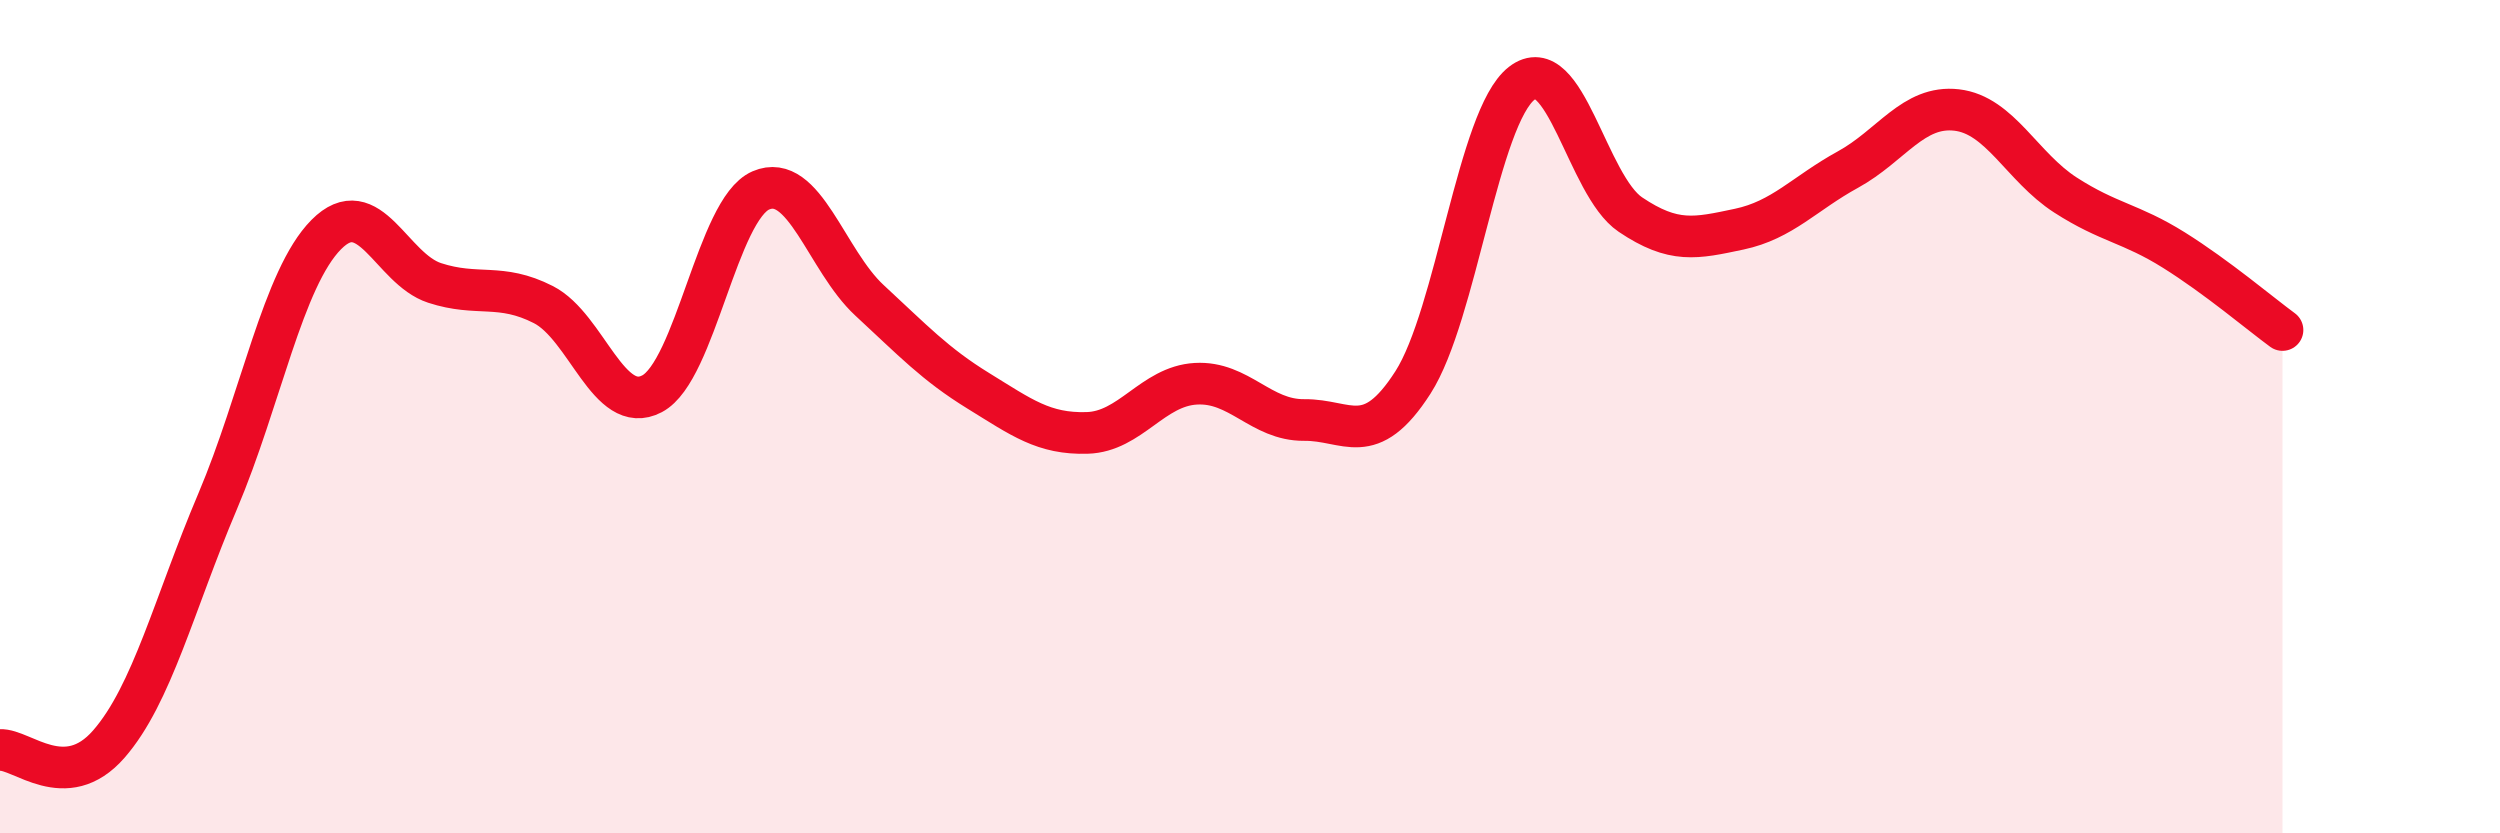
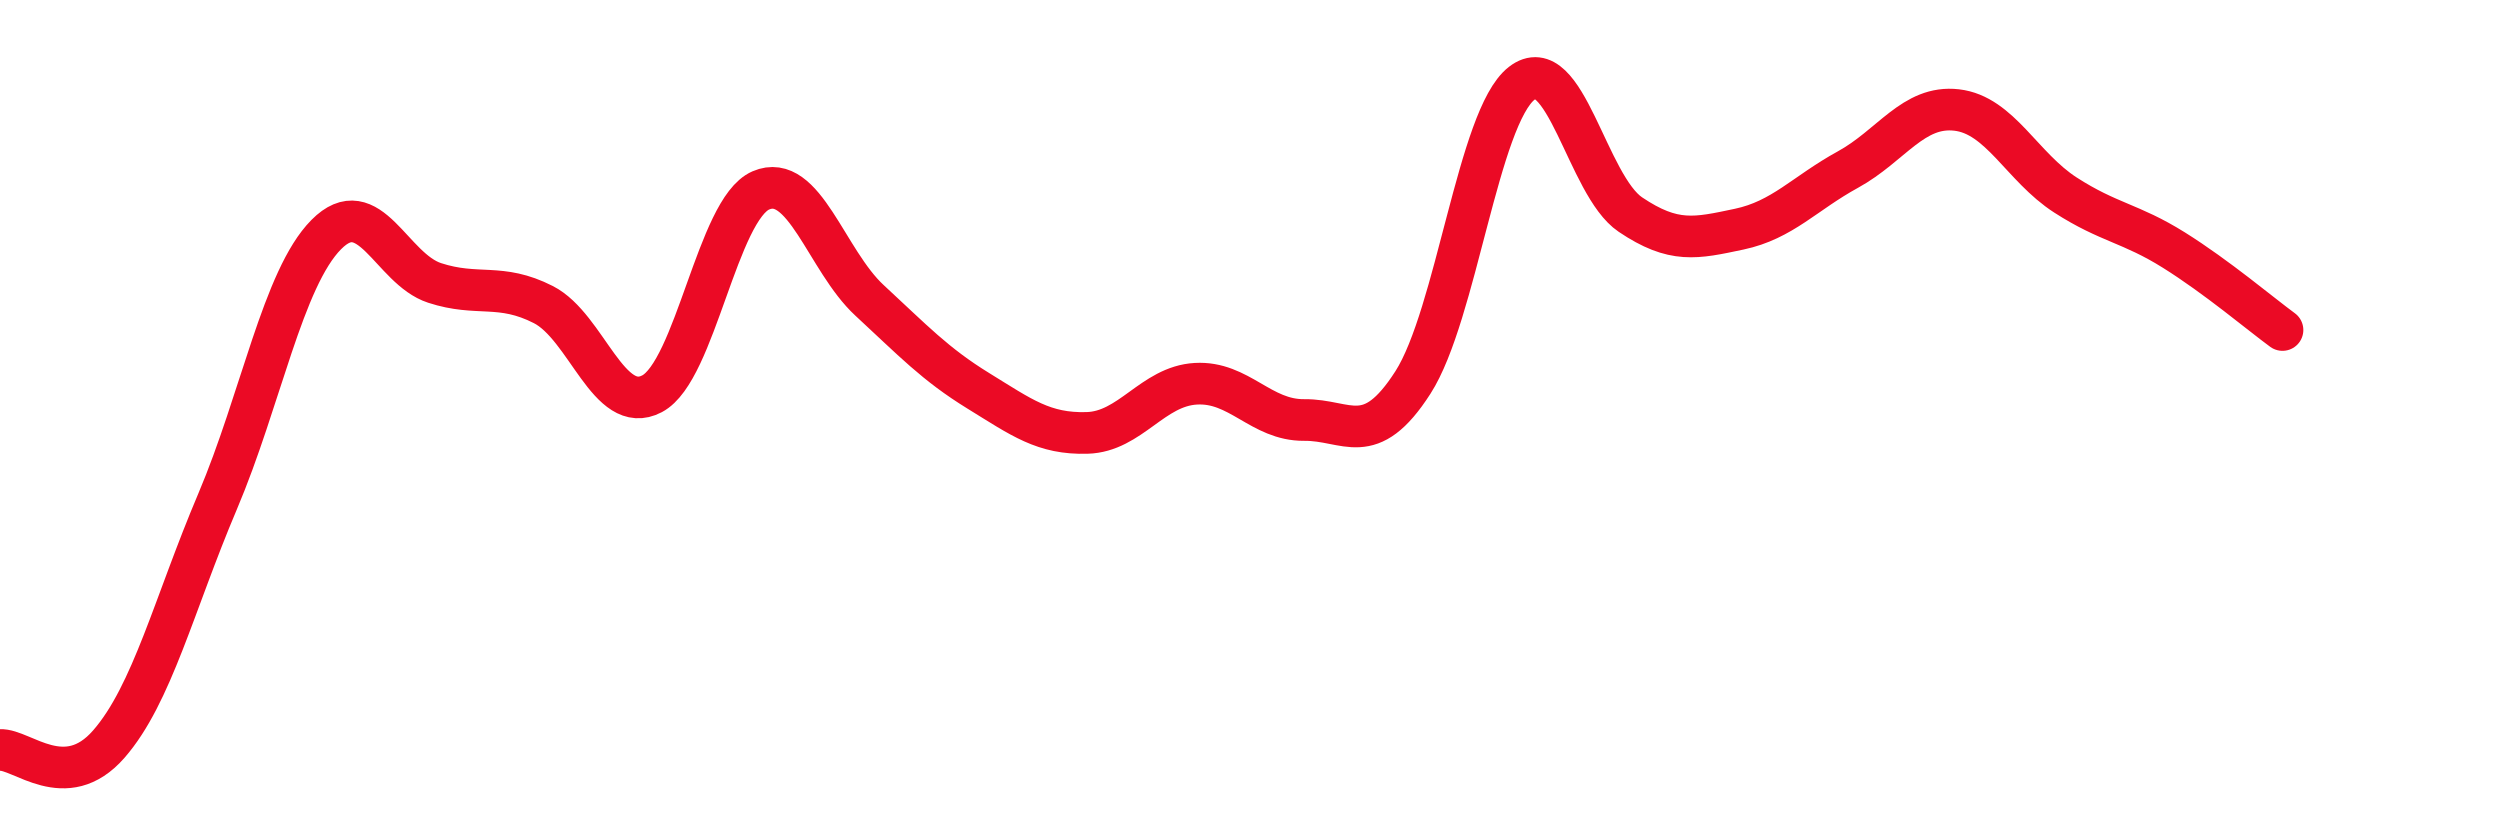
<svg xmlns="http://www.w3.org/2000/svg" width="60" height="20" viewBox="0 0 60 20">
-   <path d="M 0,18 C 0.52,17.97 1.57,19.05 2.61,17.86 C 3.65,16.67 4.18,14.49 5.22,12.04 C 6.26,9.59 6.79,6.68 7.83,5.63 C 8.87,4.58 9.39,6.45 10.43,6.79 C 11.47,7.13 12,6.78 13.04,7.31 C 14.08,7.84 14.61,10 15.65,9.45 C 16.69,8.9 17.22,5.02 18.26,4.57 C 19.3,4.12 19.83,6.25 20.87,7.21 C 21.91,8.17 22.44,8.74 23.48,9.38 C 24.52,10.02 25.05,10.42 26.09,10.39 C 27.13,10.36 27.66,9.27 28.7,9.21 C 29.74,9.15 30.26,10.09 31.3,10.08 C 32.34,10.07 32.87,10.8 33.91,9.18 C 34.95,7.56 35.48,2.81 36.52,2 C 37.56,1.19 38.09,4.45 39.13,5.15 C 40.17,5.85 40.7,5.72 41.74,5.5 C 42.78,5.28 43.31,4.64 44.35,4.07 C 45.39,3.5 45.92,2.52 46.96,2.64 C 48,2.76 48.53,4.01 49.57,4.68 C 50.61,5.35 51.13,5.35 52.17,6 C 53.21,6.65 54.26,7.54 54.78,7.92L54.78 20L0 20Z" fill="#EB0A25" opacity="0.1" stroke-linecap="round" stroke-linejoin="round" />
  <path d="M 0,18 C 0.52,17.97 1.57,19.05 2.61,17.86 C 3.65,16.67 4.18,14.49 5.22,12.04 C 6.26,9.59 6.79,6.68 7.83,5.63 C 8.87,4.58 9.39,6.45 10.43,6.79 C 11.47,7.13 12,6.78 13.04,7.31 C 14.08,7.84 14.61,10 15.65,9.45 C 16.69,8.9 17.22,5.02 18.26,4.57 C 19.3,4.12 19.83,6.25 20.87,7.21 C 21.91,8.17 22.44,8.74 23.48,9.38 C 24.52,10.02 25.05,10.42 26.09,10.39 C 27.13,10.36 27.66,9.27 28.7,9.21 C 29.74,9.15 30.26,10.09 31.3,10.08 C 32.34,10.07 32.87,10.8 33.91,9.18 C 34.95,7.56 35.48,2.81 36.52,2 C 37.56,1.19 38.09,4.45 39.13,5.15 C 40.17,5.85 40.7,5.72 41.74,5.5 C 42.78,5.28 43.31,4.64 44.35,4.07 C 45.39,3.5 45.92,2.52 46.96,2.64 C 48,2.76 48.53,4.01 49.57,4.68 C 50.61,5.35 51.13,5.35 52.17,6 C 53.21,6.65 54.26,7.54 54.78,7.92" stroke="#EB0A25" stroke-width="1" fill="none" stroke-linecap="round" stroke-linejoin="round" />
</svg>